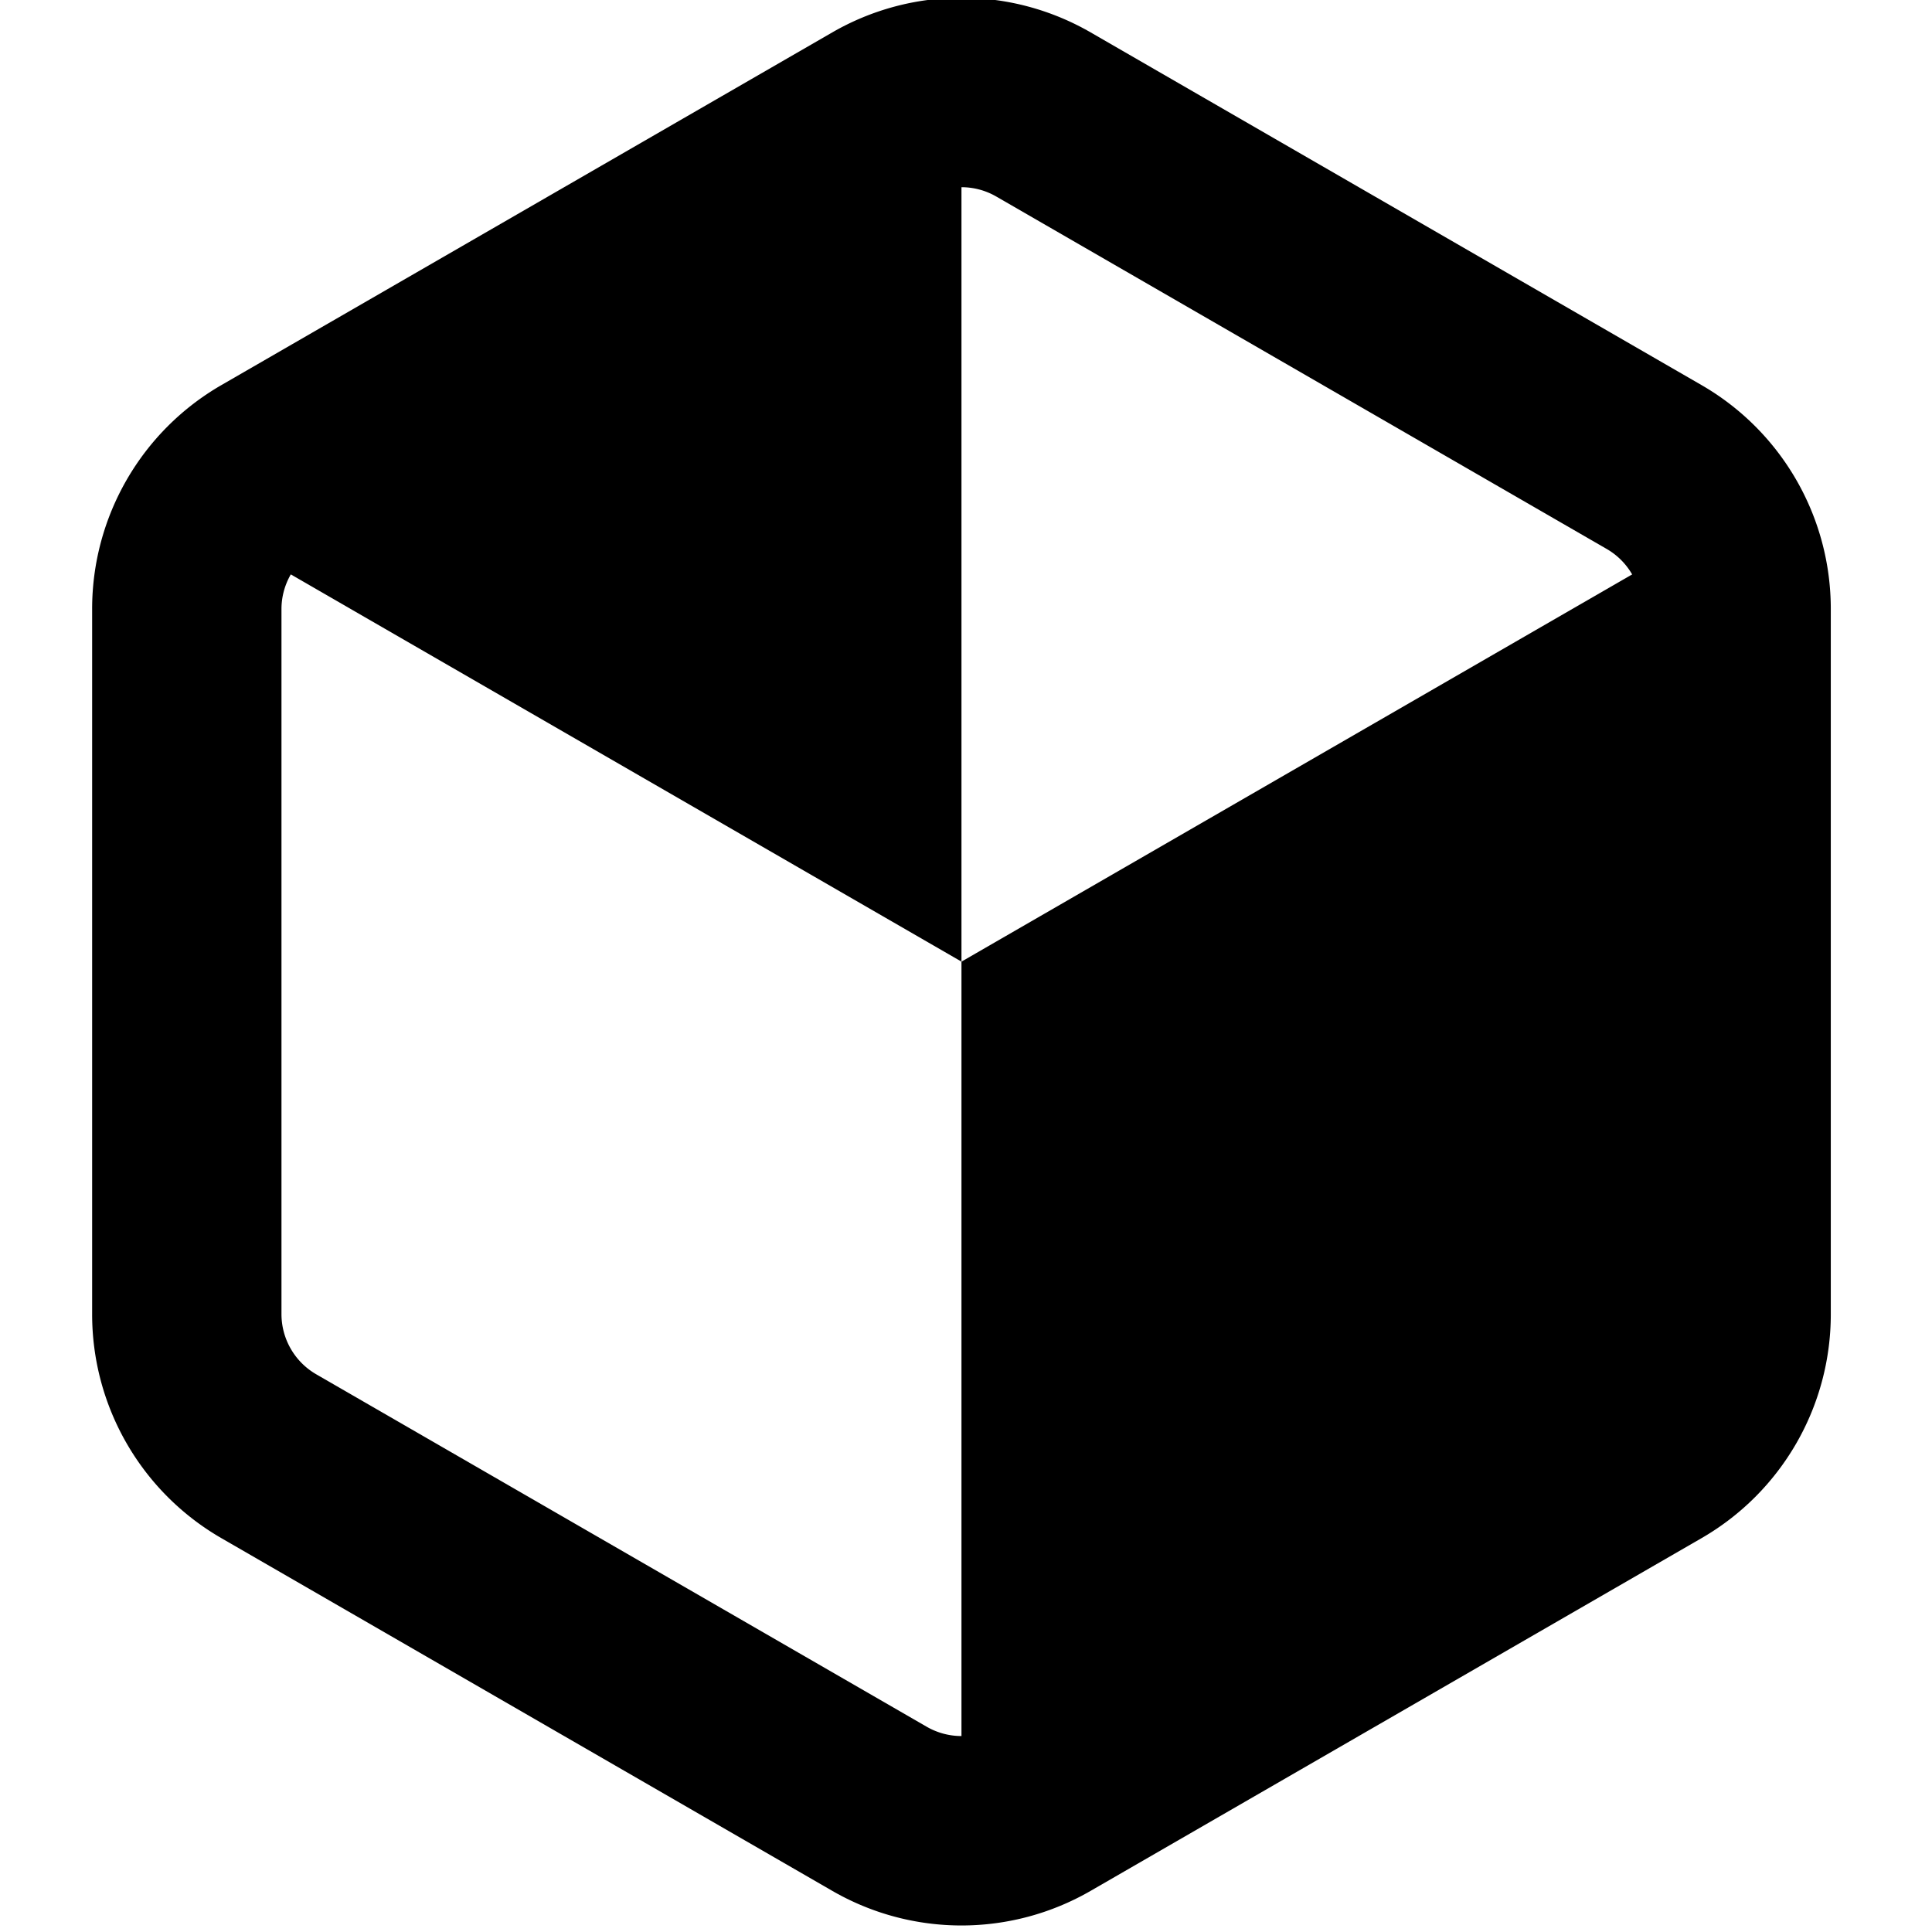
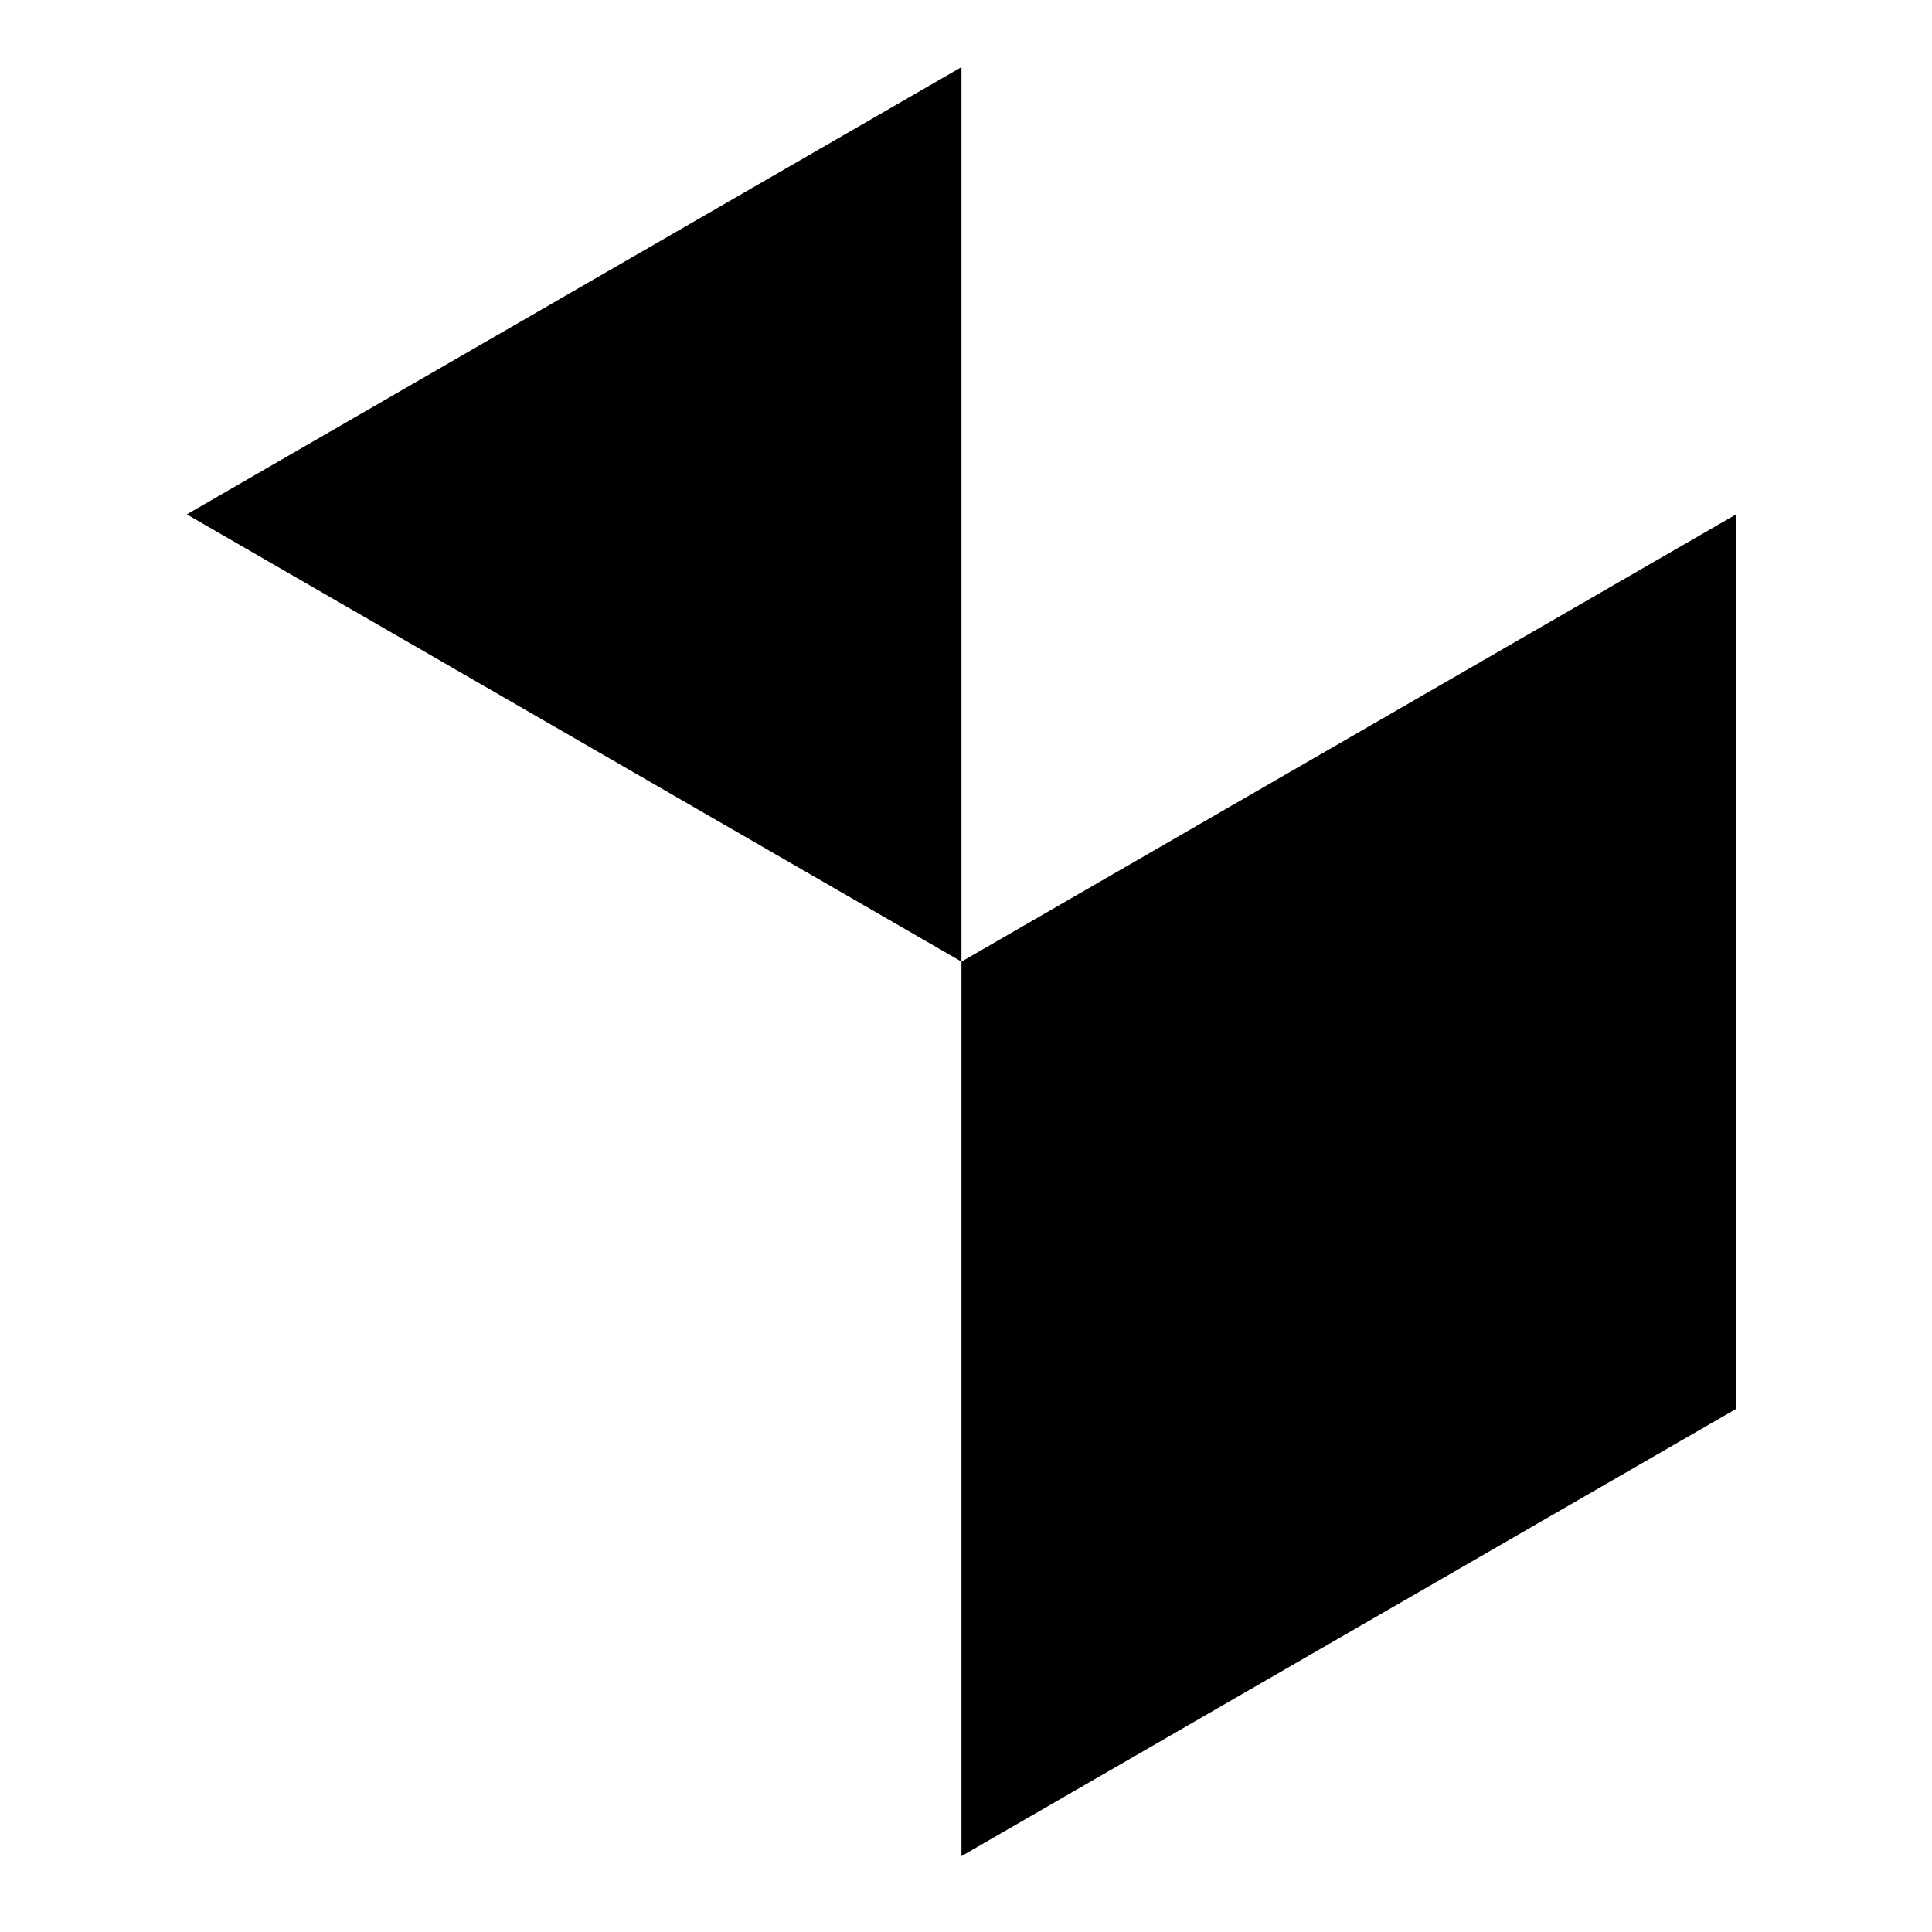
<svg xmlns="http://www.w3.org/2000/svg" viewBox="0 0 48 48">
  <g style="mix-blend-mode:normal;fill:#000;stroke-width:1.043">
    <path d="M474.61 255.118V406.3l-130.927 75.59V330.71zm-130.927 75.591V179.528l-130.927 75.59Z" style="fill:#000;stroke:none;stroke-width:1.043px;stroke-linecap:butt;stroke-linejoin:miter;stroke-opacity:1" transform="translate(-26.634 -24.723) scale(.147)" />
-     <path d="M218.612 233.262a43.667 43.667 0 0 0-21.856 37.856V390.3a43.667 43.667 0 0 0 21.856 37.857l103.214 59.59a43.667 43.667 0 0 0 43.713 0l103.214-59.59a43.667 43.667 0 0 0 21.856-37.857V271.12a43.667 43.667 0 0 0-21.856-37.857l-103.214-59.59a43.667 43.667 0 0 0-43.713 0zm130.927-31.878 103.214 59.59a11.759 11.759 0 0 1 5.856 10.144V390.3c0 4.166-2.249 8.06-5.856 10.144l-103.214 59.59a11.759 11.759 0 0 1-11.713 0l-103.214-59.59a11.759 11.759 0 0 1-5.856-10.144V271.12c0-4.167 2.249-8.062 5.856-10.144l103.214-59.591a11.759 11.759 0 0 1 11.713 0z" style="fill:#000;fill-opacity:1;fill-rule:nonzero;stroke:none;stroke-width:86.489;stroke-linecap:round;stroke-linejoin:round;stroke-dasharray:none;stroke-opacity:1" transform="translate(-26.634 -24.723) scale(.147)" />
  </g>
</svg>